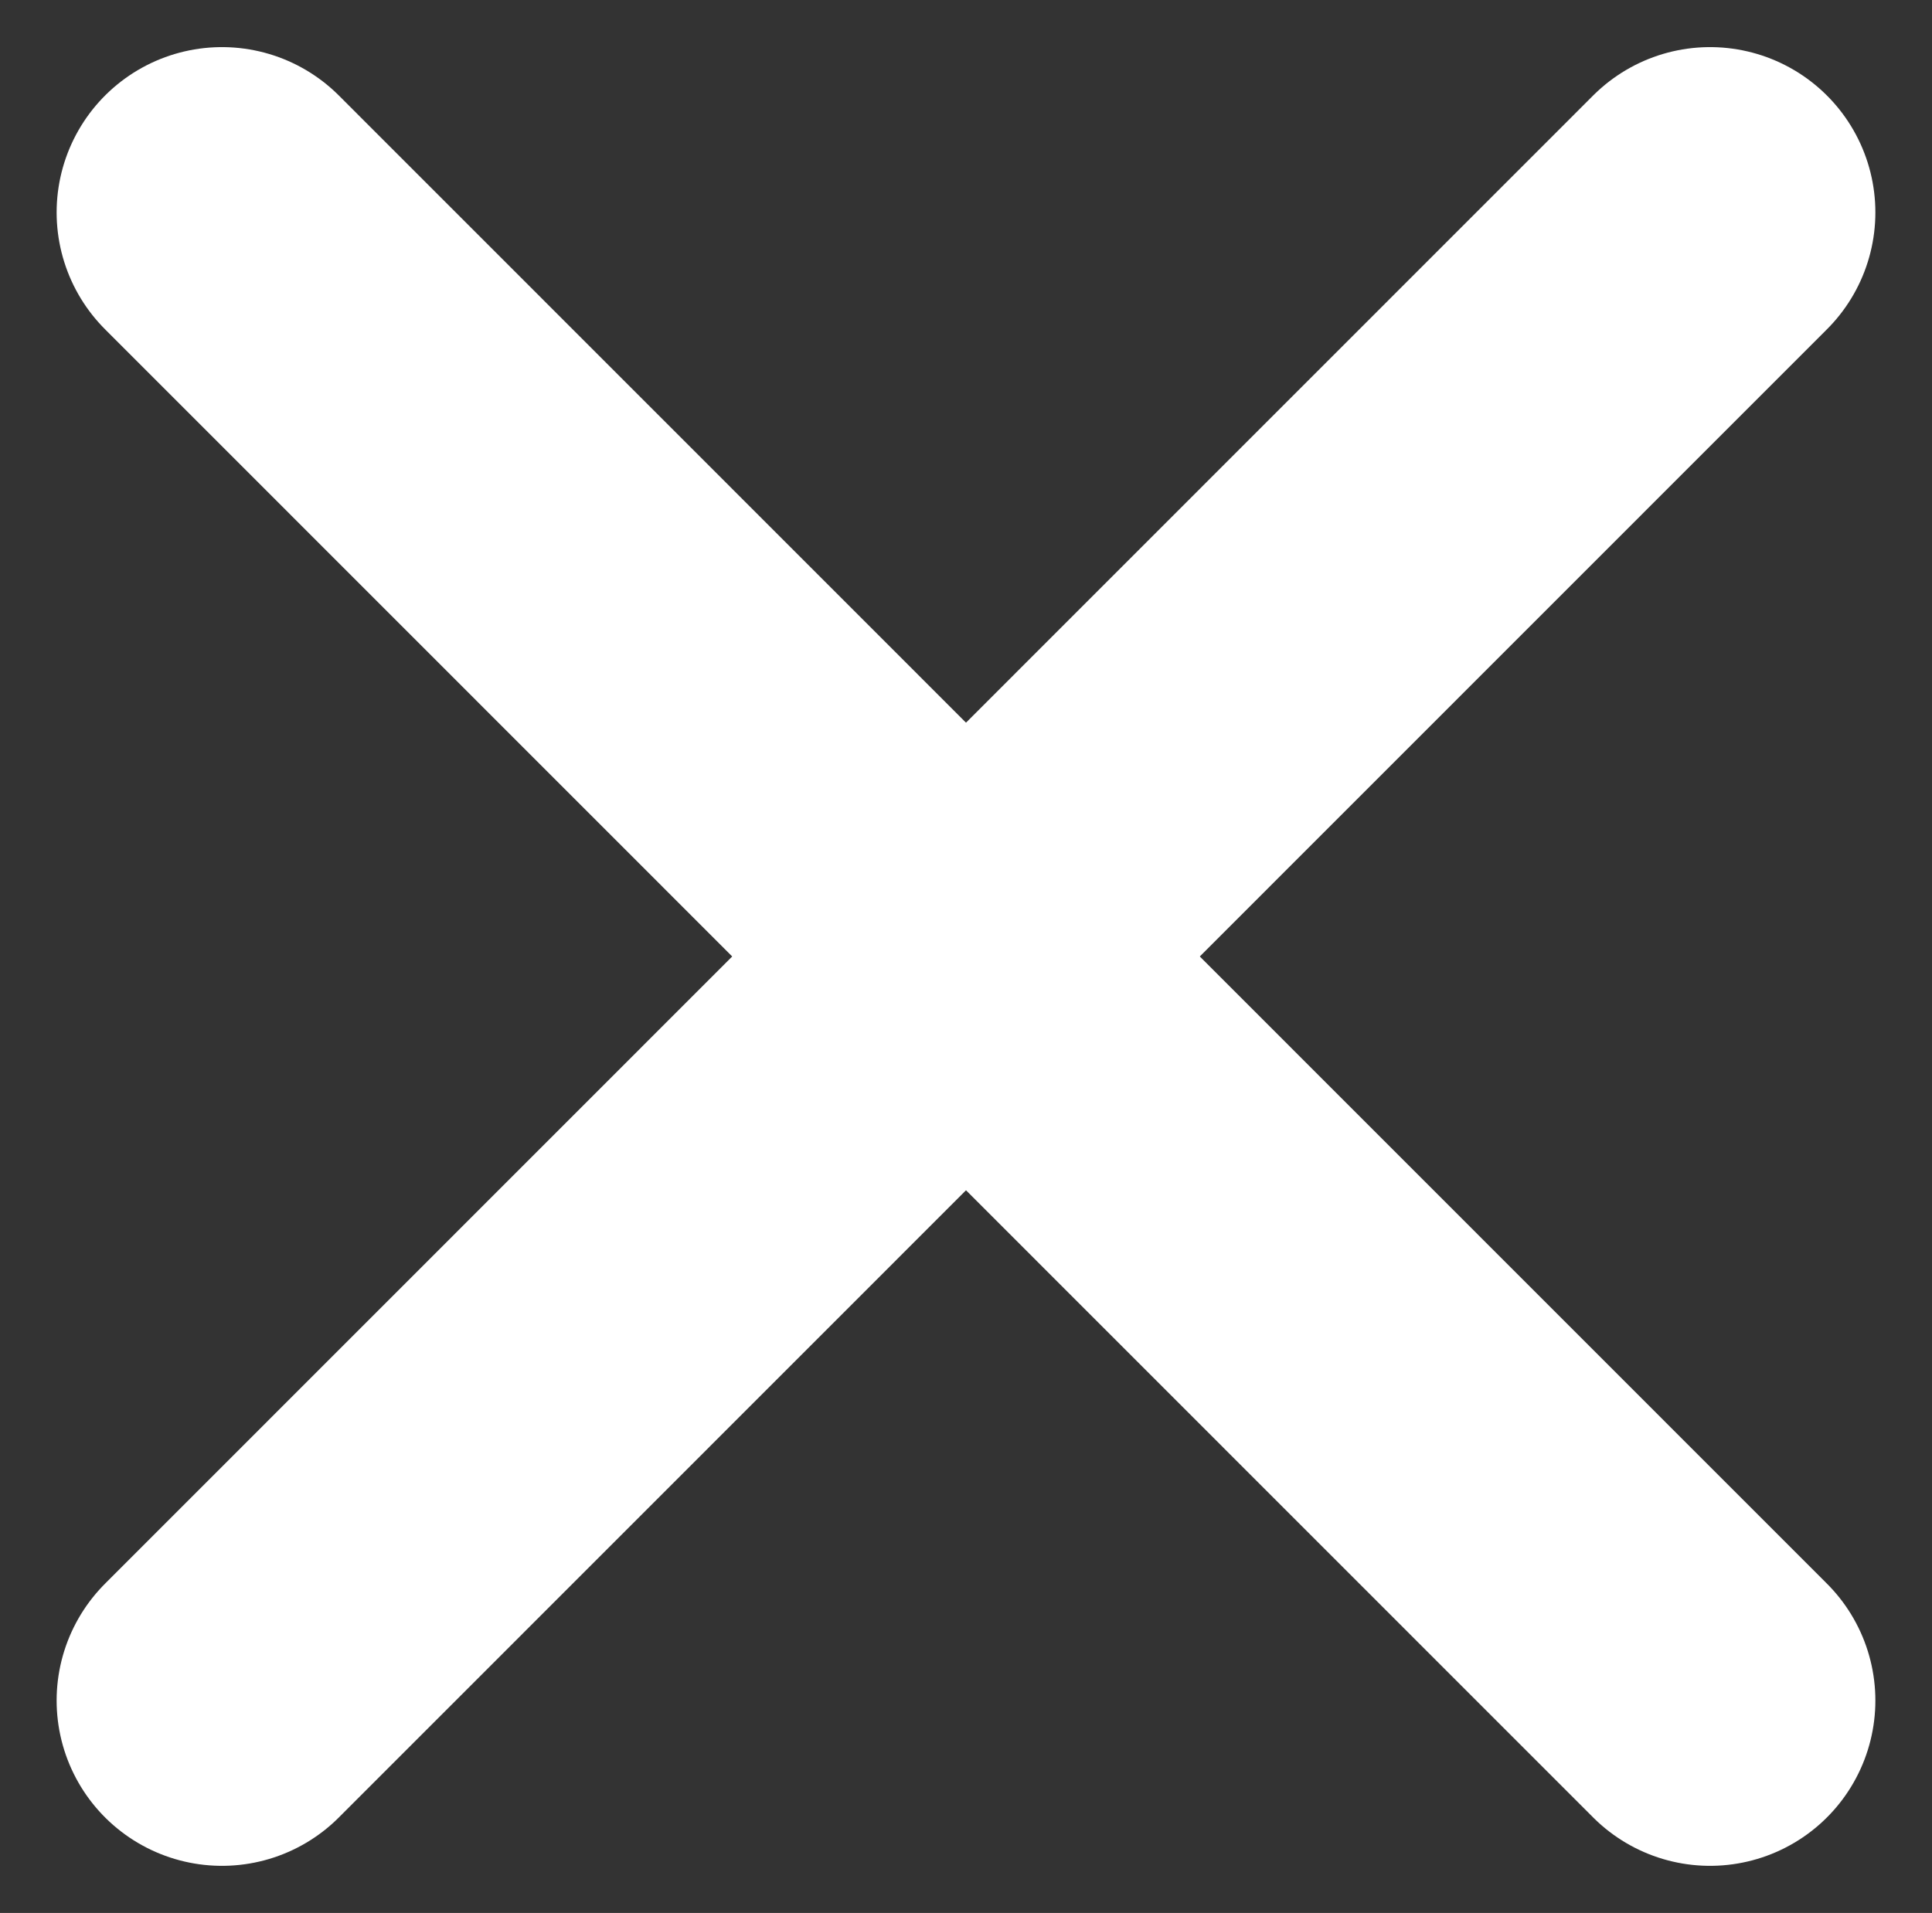
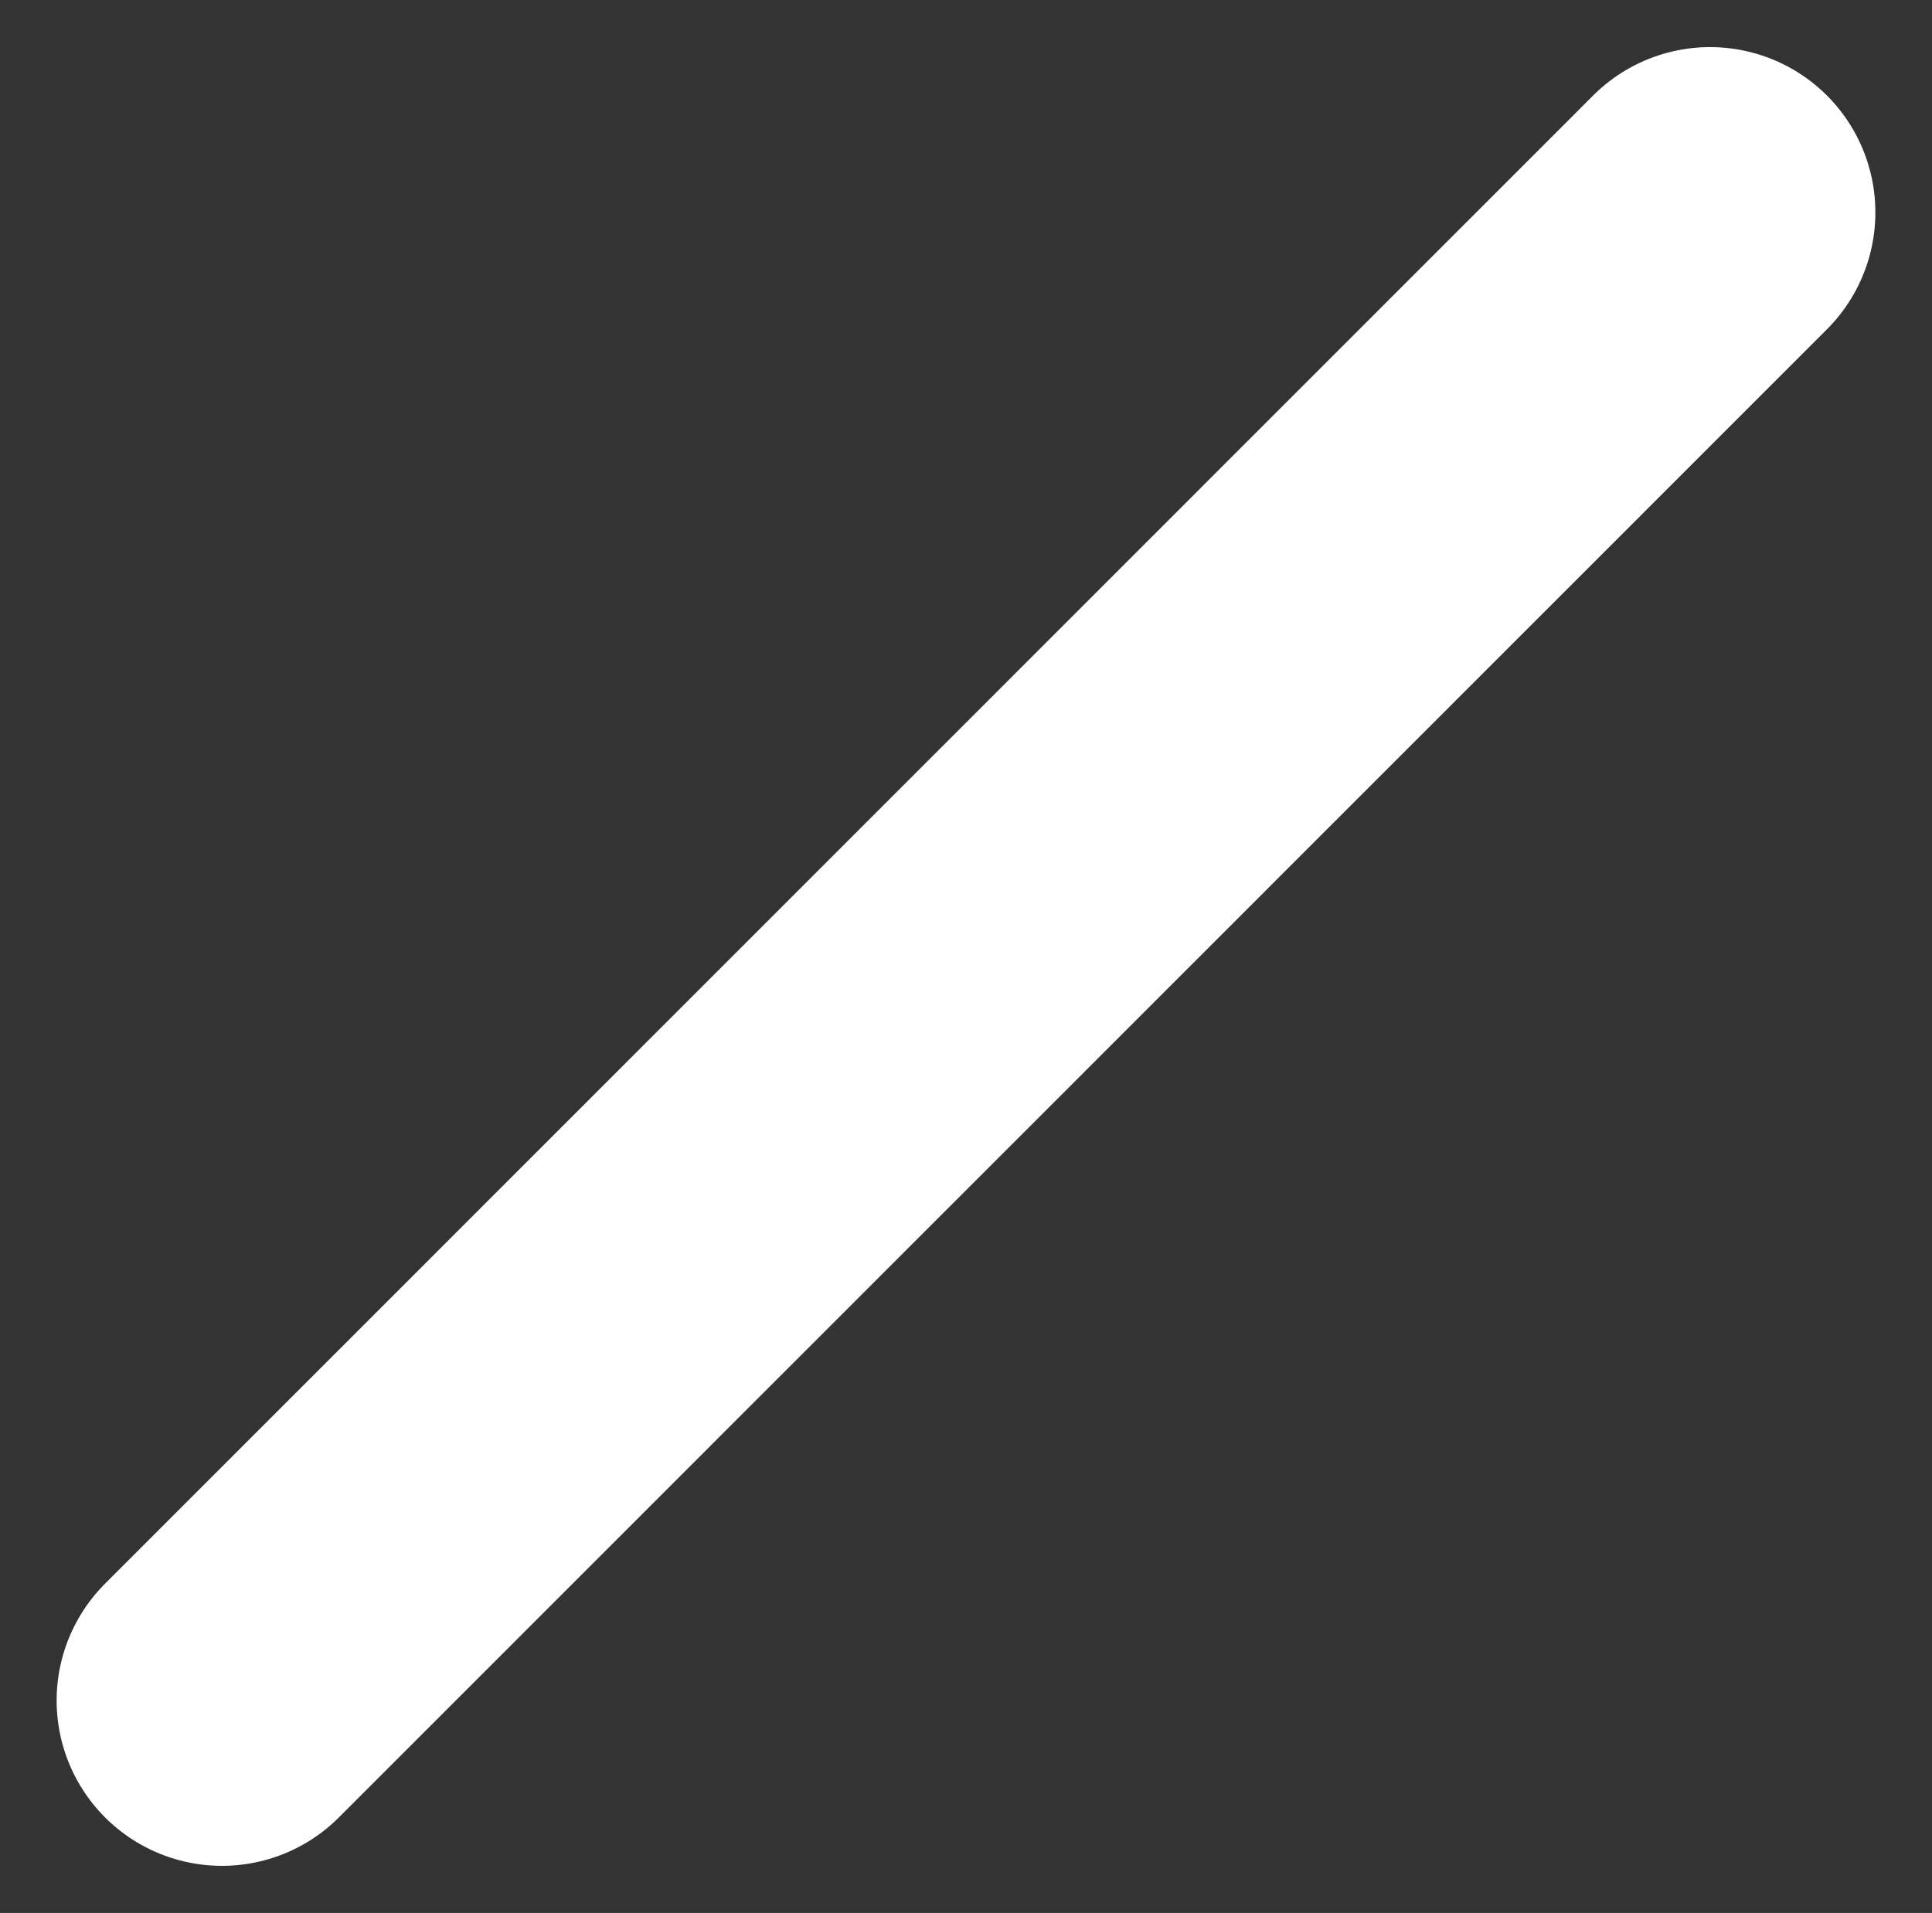
<svg xmlns="http://www.w3.org/2000/svg" version="1.1" id="Capa_1" x="0px" y="0px" viewBox="0 0 46.74 46.29" style="enable-background:new 0 0 46.74 46.29;" xml:space="preserve">
  <rect x="0" y="0" width="46.74" height="46.29" fill="#333333" stroke="none" />
  <style type="text/css">
	.st0{fill:#F71752;}
	.st1{opacity:0.49;fill:#FFFFFF;stroke:#7A7A7A;stroke-width:0.5;stroke-miterlimit:10;}
	.st2{fill:#F3F3F3;}
	.st3{fill:#FFFFFF;}
	.st4{fill:none;stroke:#F71752;stroke-miterlimit:10;}
	.st5{fill:none;stroke:#FFFFFF;stroke-width:8;stroke-linecap:round;stroke-linejoin:round;stroke-miterlimit:10;}
	.st6{fill:#F90E53;}
	.st7{fill:#FFFAFC;}
	.st8{fill:#FFFFFF;stroke:#515050;stroke-width:1.394;stroke-miterlimit:10;}
	.st9{fill:#FFFFFF;stroke:#0F0F0F;stroke-width:1.064;stroke-linecap:round;stroke-linejoin:round;stroke-miterlimit:10;}
</style>
  <g>
    <line class="st5" x1="41.37" y1="5.14" x2="5.37" y2="41.15" />
-     <line class="st5" x1="5.37" y1="5.14" x2="41.37" y2="41.15" />
  </g>
</svg>